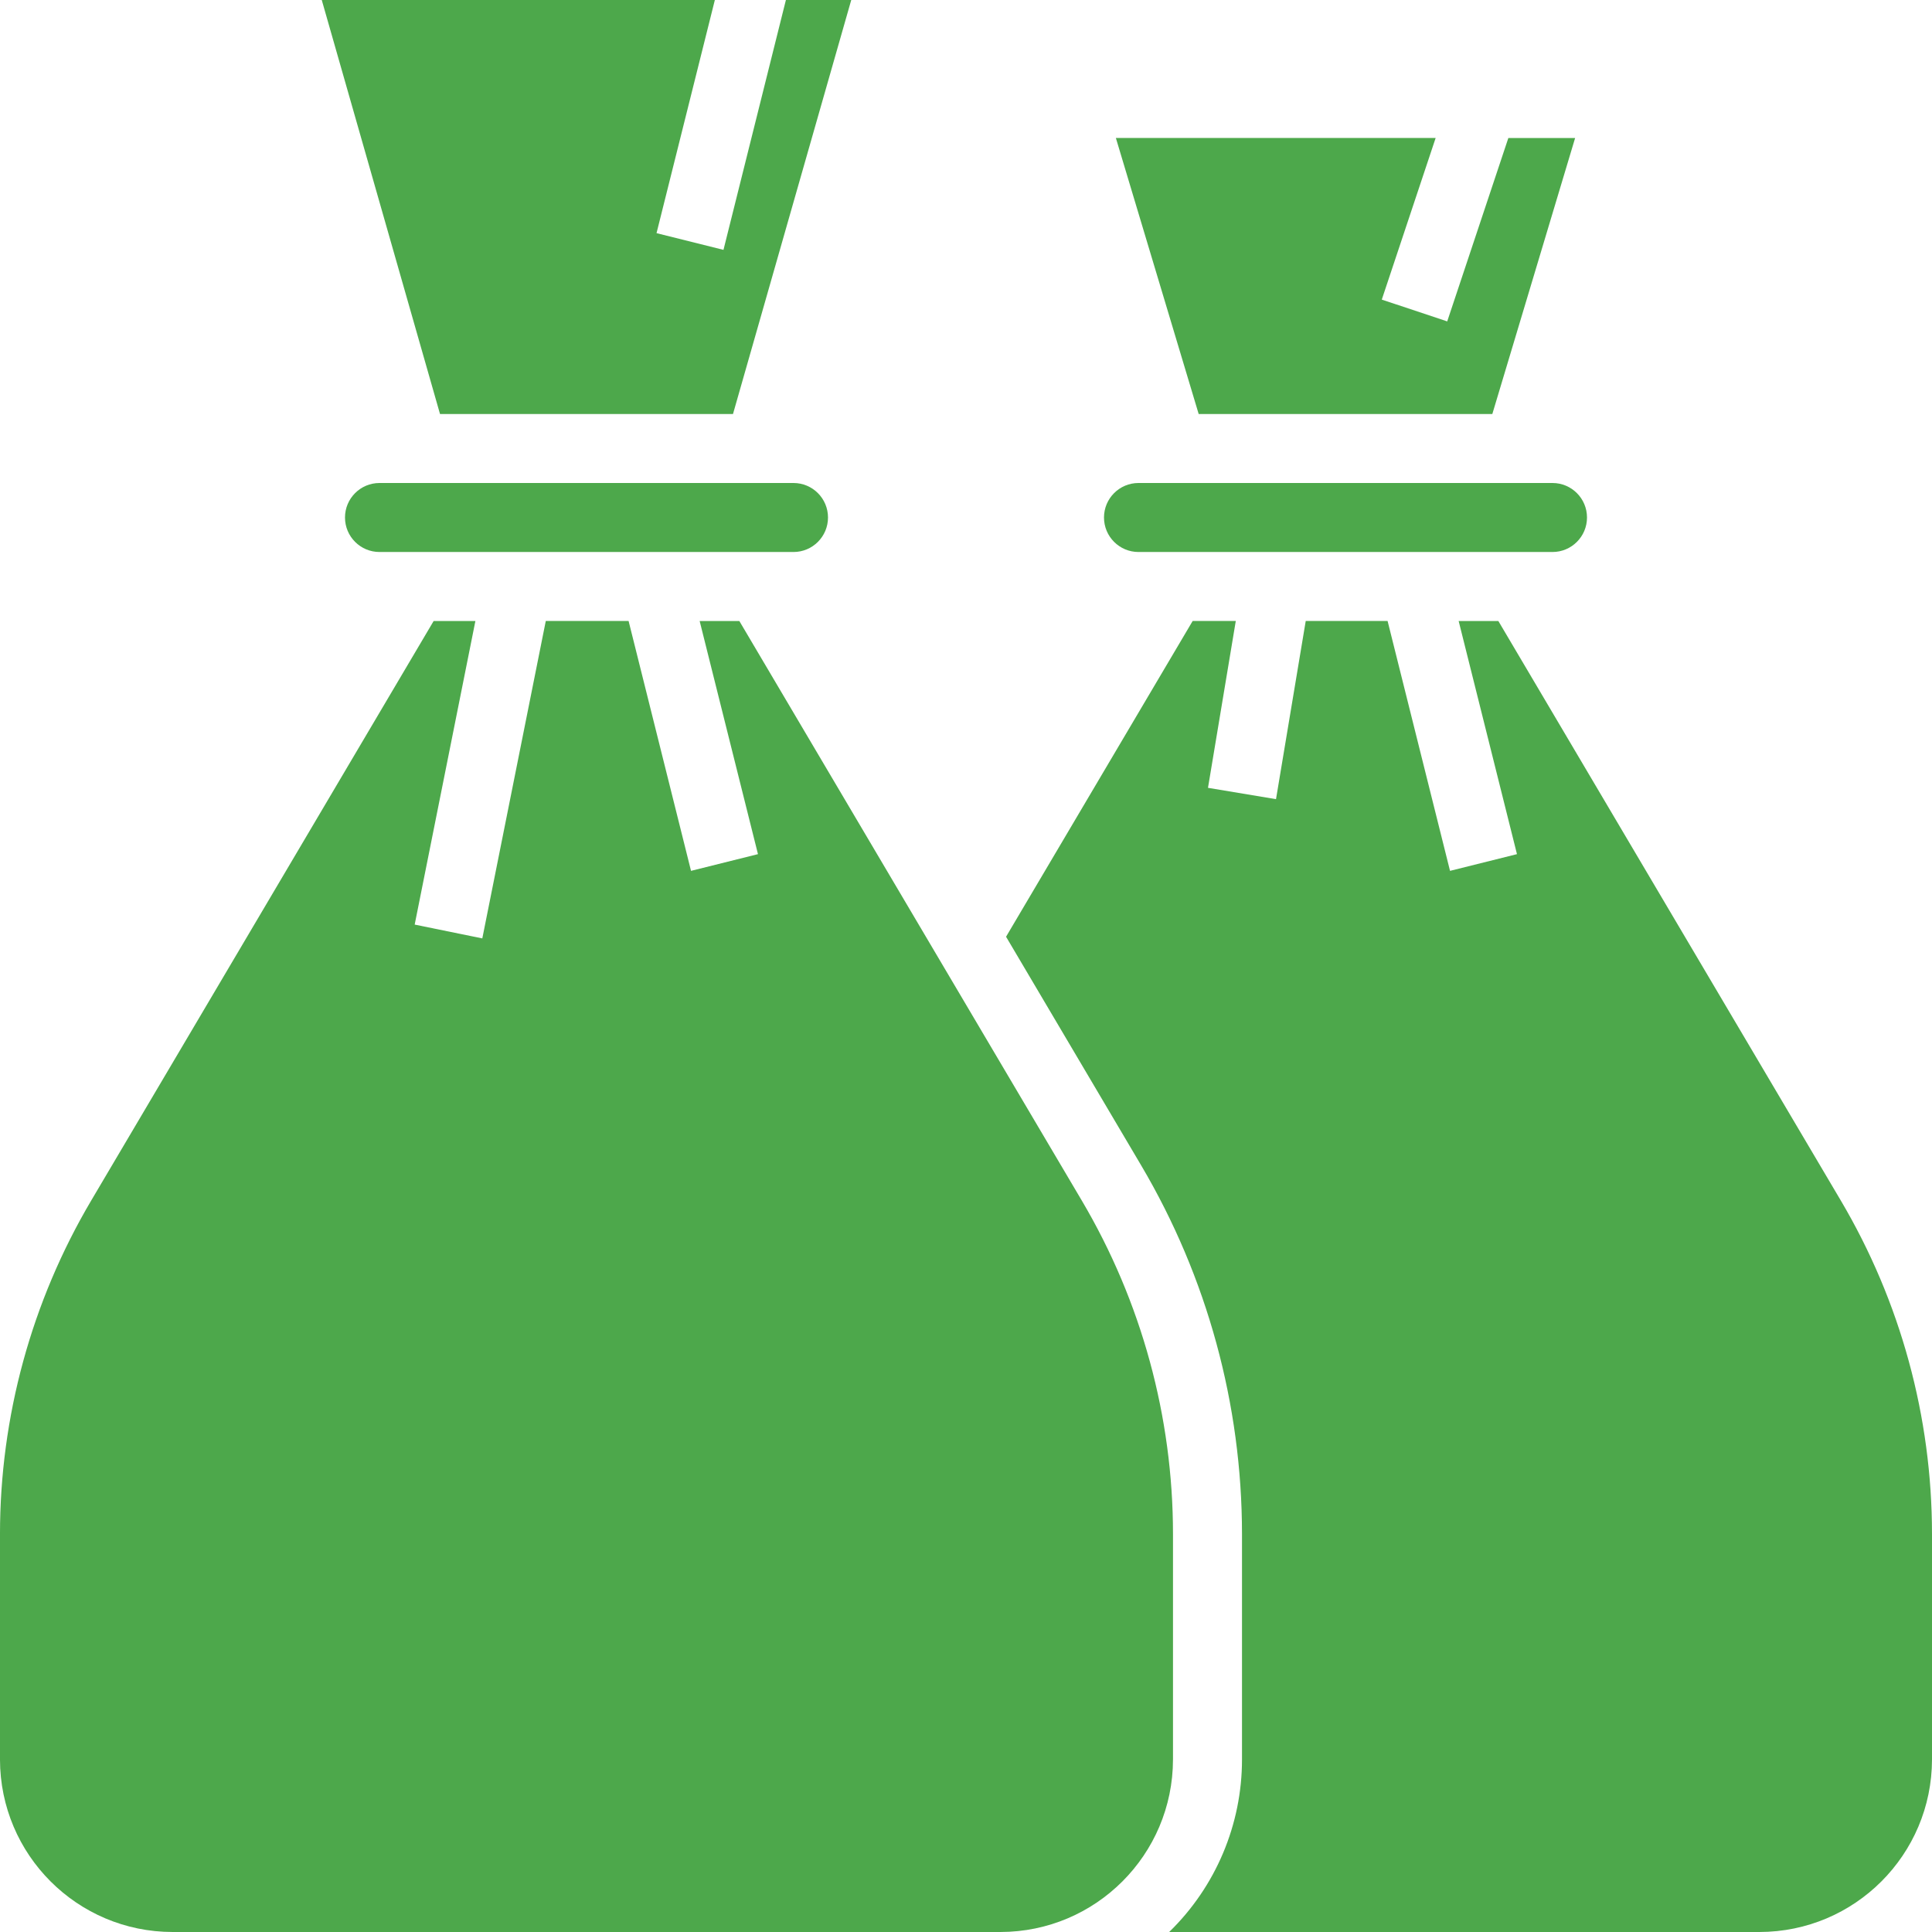
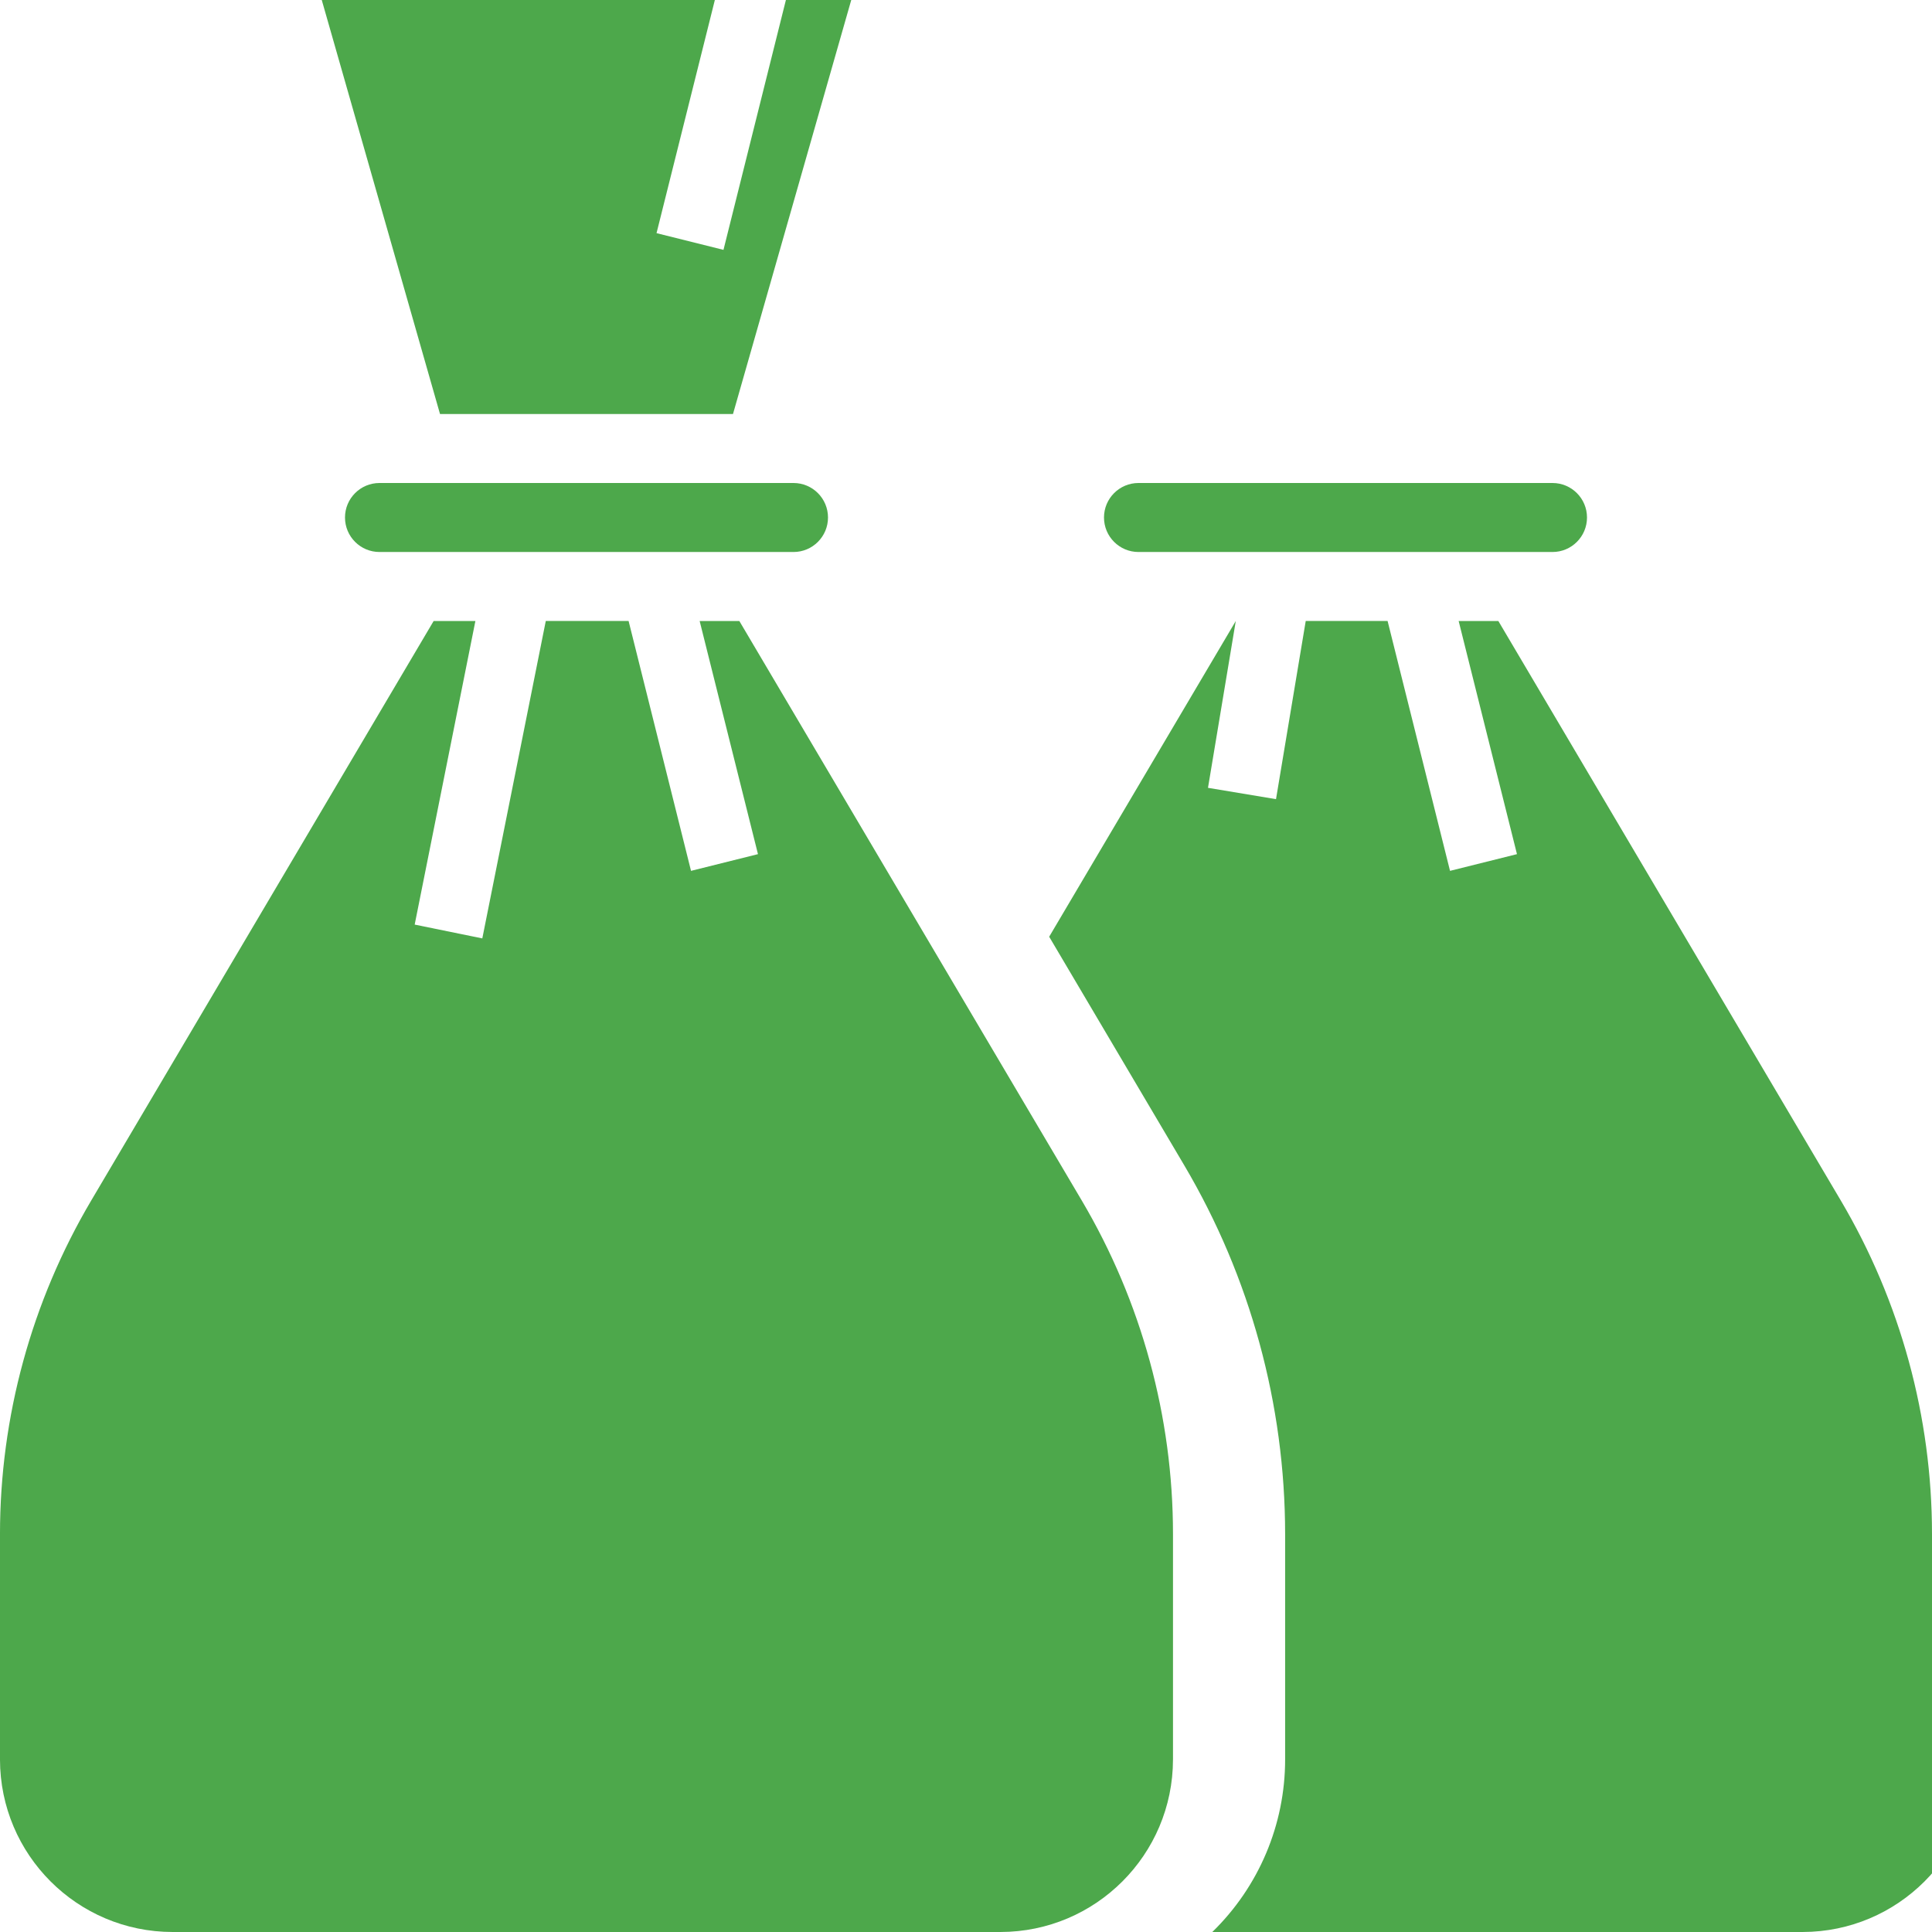
<svg xmlns="http://www.w3.org/2000/svg" height="448pt" viewBox="0 0 448 448" width="448pt">
  <path d="m169.969 96 27.422-96h-15.152l-14.477 57.938-15.523-3.875 13.523-54.062h-91.152l27.422 96zm0 0" fill="#4DA84B" />
  <path d="m272 408v-52.258c-.004-27.207-7.305-53.918-21.145-77.344l-79.414-134.398h-9.203l13.523 54.062-15.523 3.875-14.477-57.938h-19.203l-14.719 73.602-15.68-3.203 14.078-70.398h-9.68l-79.414 134.398c-13.84 23.426-21.141 50.137-21.145 77.344v52.258c.027 22.082 17.918 39.973 40 40h192c22.082-.027 39.973-17.918 40-40zm0 0" fill="#4DA84B" />
-   <path d="m448 355.762c.004-27.215-7.297-53.93-21.137-77.363l-79.422-134.398h-9.203l13.523 54.062-15.523 3.875-14.477-57.938h-18.984l-6.891 41.312-15.773-2.625 6.445-38.688h-10l-43.27 73.215 31.352 53.059c15.285 25.891 23.352 55.402 23.359 85.469v52.258c.004 15.066-6.086 29.496-16.887 40h136.887c22.082-.027 39.973-17.918 40-40zm0 0" fill="#4DA84B" />
+   <path d="m448 355.762c.004-27.215-7.297-53.93-21.137-77.363l-79.422-134.398h-9.203l13.523 54.062-15.523 3.875-14.477-57.938h-18.984l-6.891 41.312-15.773-2.625 6.445-38.688l-43.27 73.215 31.352 53.059c15.285 25.891 23.352 55.402 23.359 85.469v52.258c.004 15.066-6.086 29.496-16.887 40h136.887c22.082-.027 39.973-17.918 40-40zm0 0" fill="#4DA84B" />
  <path d="m368 120c0-4.418-3.582-8-8-8h-96c-4.418 0-8 3.582-8 8s3.582 8 8 8h96c4.418 0 8-3.582 8-8zm0 0" fill="#4DA84B" />
  <path d="m192 120c0-4.418-3.582-8-8-8h-96c-4.418 0-8 3.582-8 8s3.582 8 8 8h96c4.418 0 8-3.582 8-8zm0 0" fill="#4DA84B" />
-   <path d="m346.047 96 19.199-64h-15.484l-14.176 42.527-15.172-5.055 12.488-37.473h-74.148l19.199 64zm0 0" fill="#4DA84B" />
</svg>